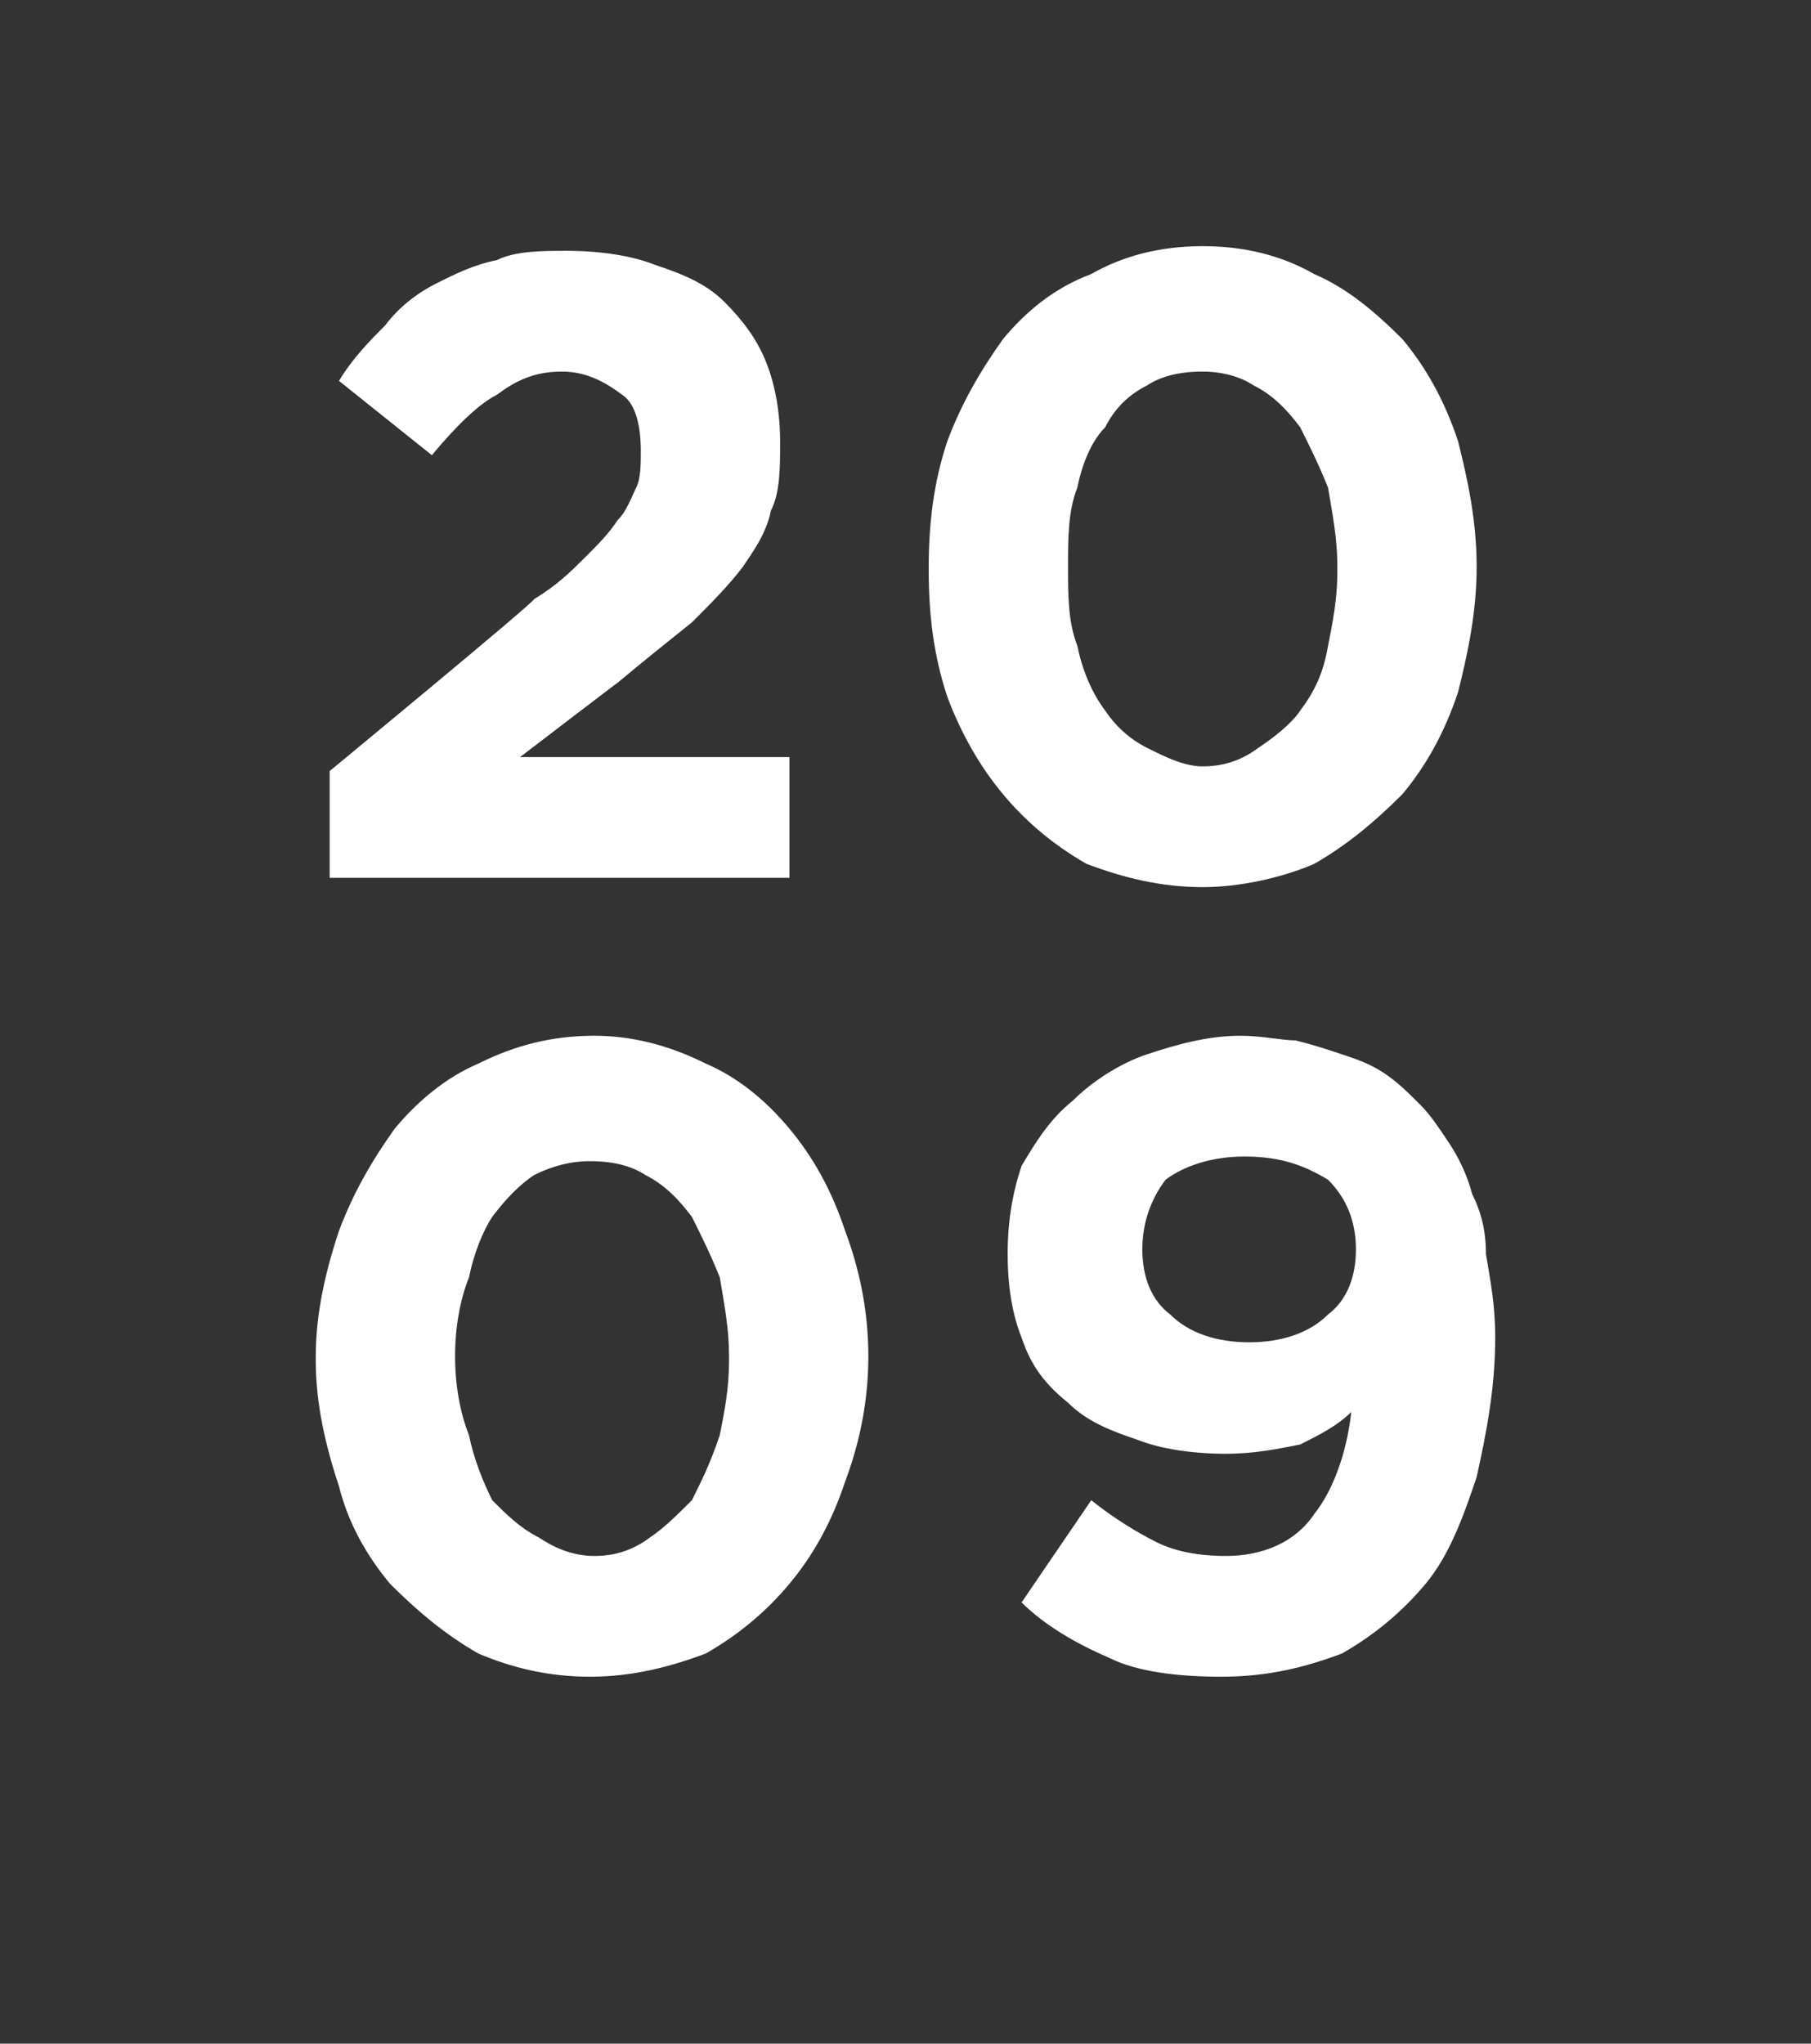
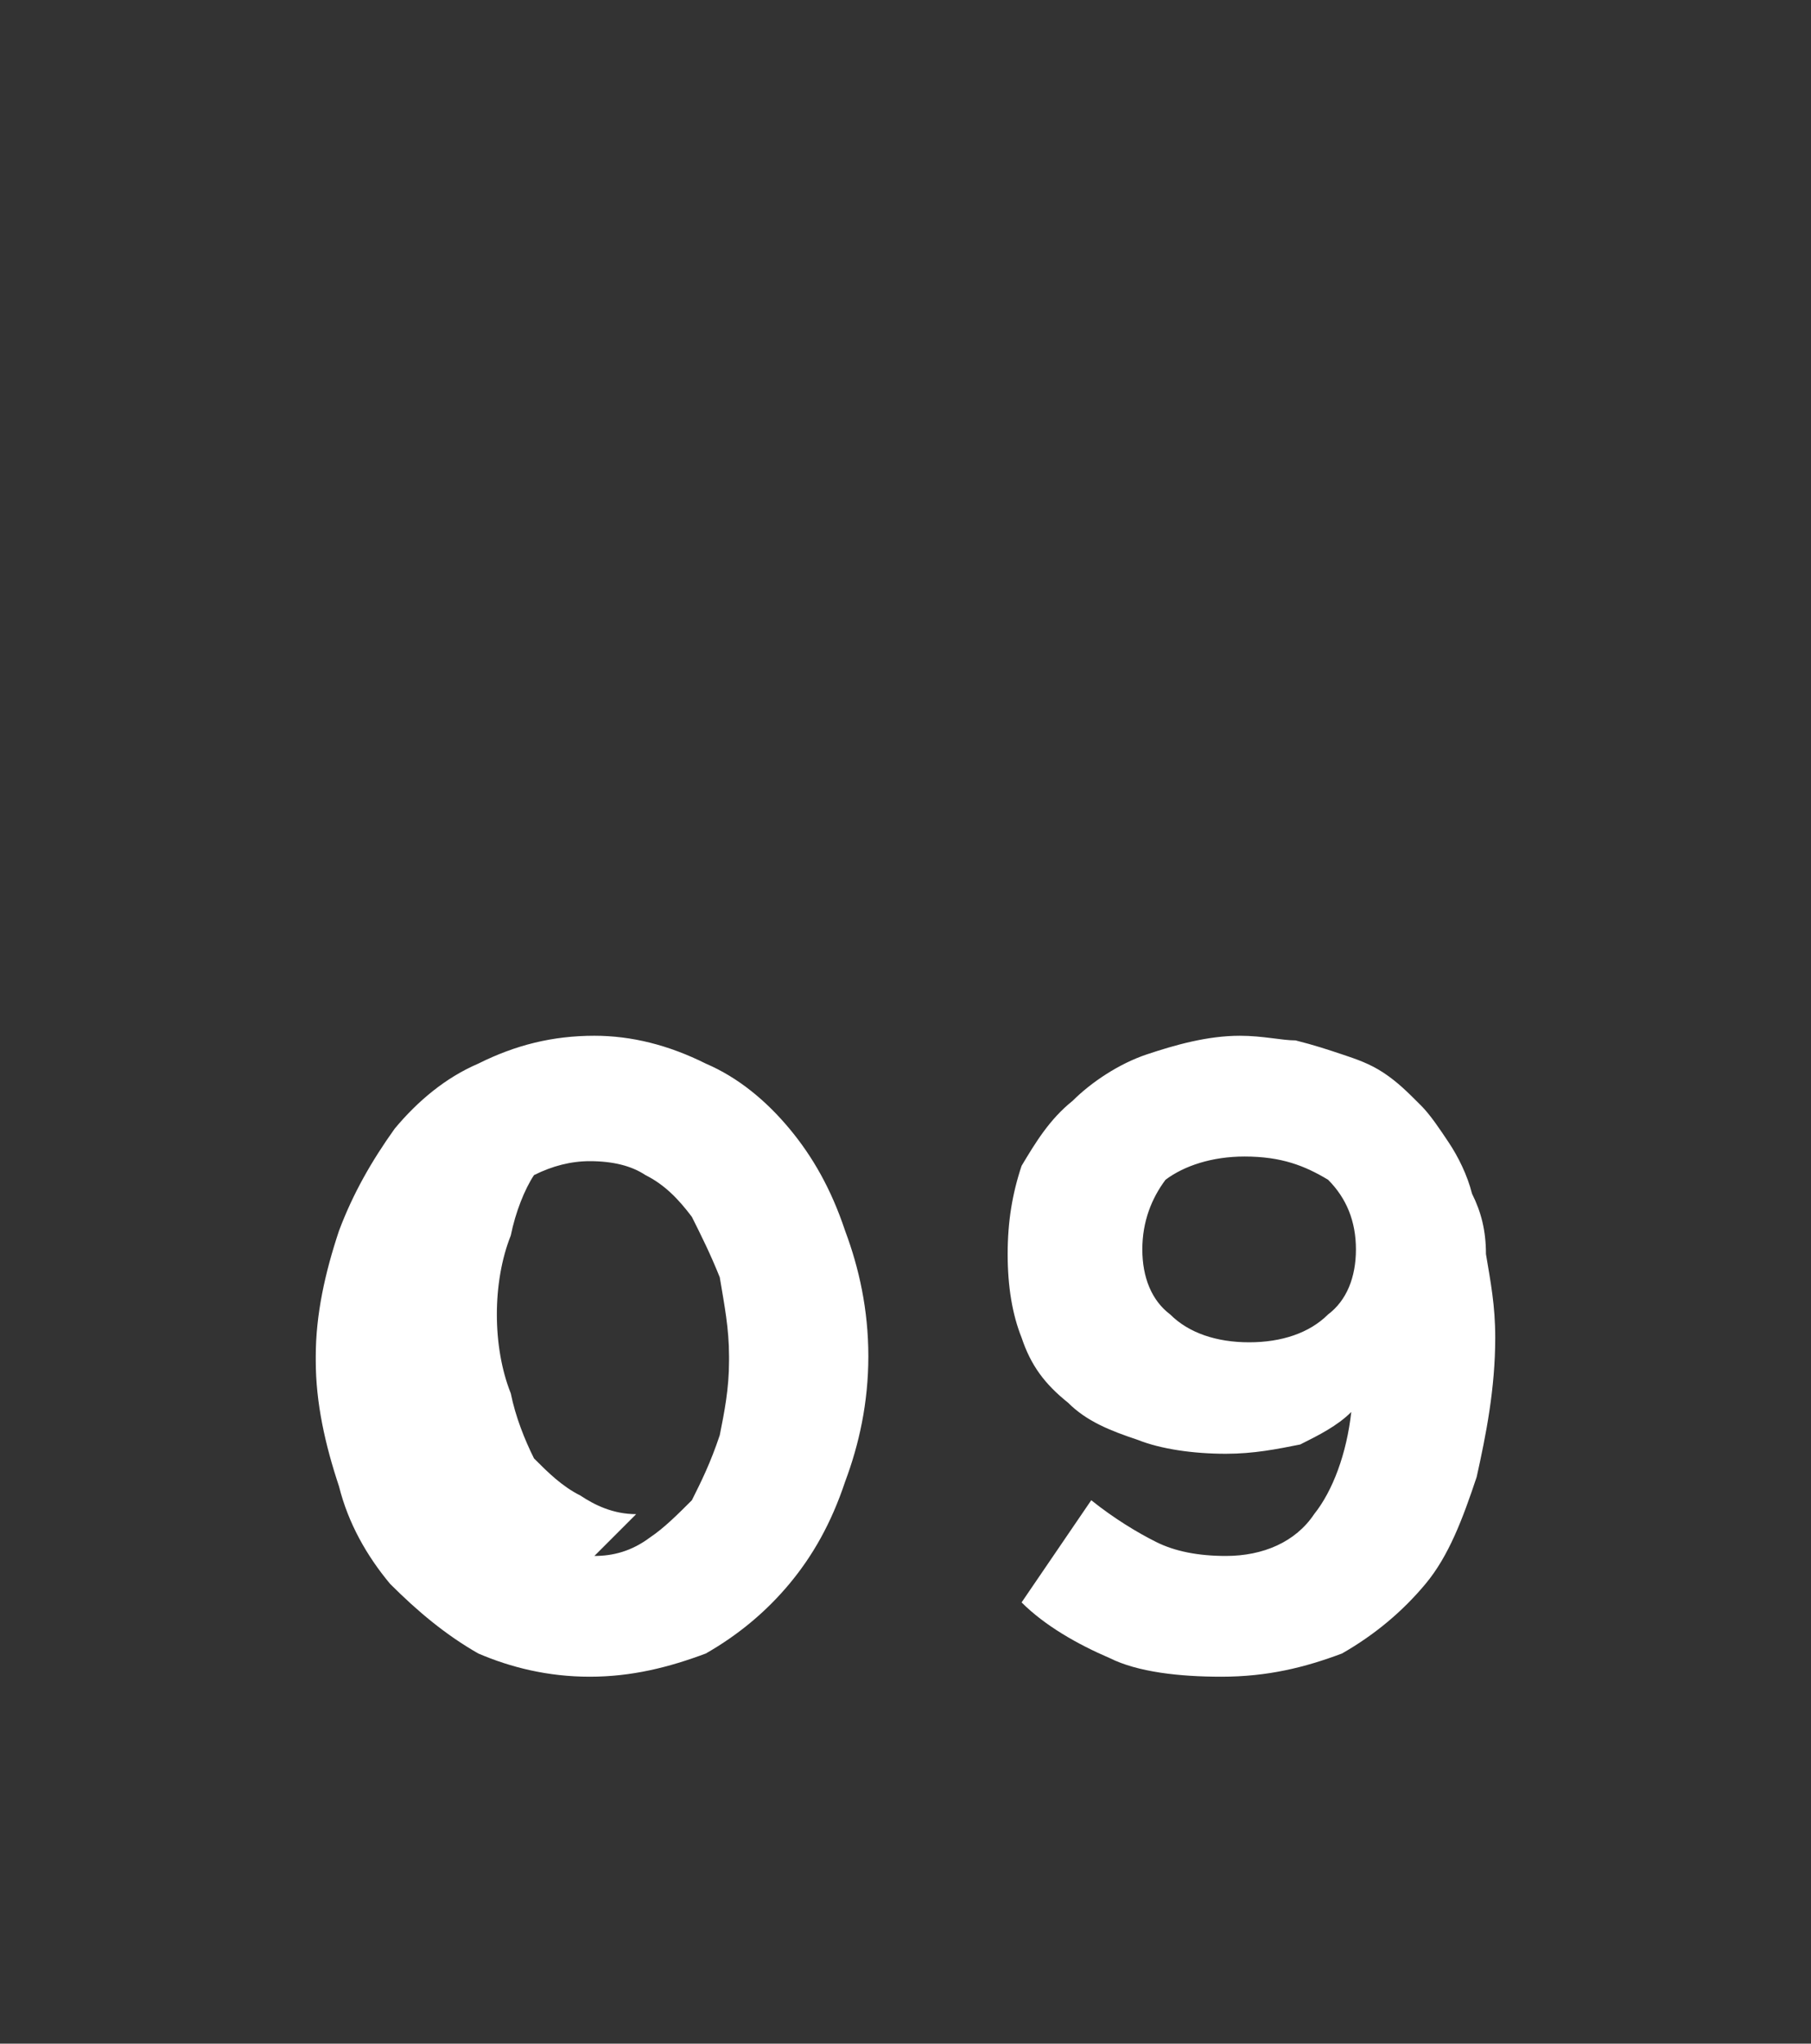
<svg xmlns="http://www.w3.org/2000/svg" version="1.1" width="39px" height="44px" viewBox="0 -5 39 44" style="top:-5px">
  <rect x="0" y="-5" width="39" height="44" fill="#333333" stroke="none" />
  <desc>20 09</desc>
  <defs />
  <g id="Polygon45243">
-     <path d="m12.8 28.5c.4 0 .8-.1 1.2-.4c.3-.2.6-.5.9-.8c.2-.4.4-.8.6-1.4c.1-.5.2-1 .2-1.6c0 0 0-.1 0-.1c0-.6-.1-1.1-.2-1.7c-.2-.5-.4-.9-.6-1.3c-.3-.4-.6-.7-1-.9c-.3-.2-.7-.3-1.2-.3c-.4 0-.8.1-1.2.3c-.3.2-.6.5-.9.9c-.2.3-.4.8-.5 1.3c-.2.5-.3 1.1-.3 1.7c0 0 0 0 0 0c0 .6.1 1.2.3 1.7c.1.5.3 1 .5 1.4c.3.3.6.6 1 .8c.3.2.7.4 1.2.4zm-.1 2.6c-.9 0-1.7-.2-2.4-.5c-.7-.4-1.3-.9-1.9-1.5c-.5-.6-.9-1.3-1.1-2.1c-.3-.9-.5-1.8-.5-2.7c0 0 0-.1 0-.1c0-.9.2-1.8.5-2.7c.3-.8.7-1.5 1.2-2.2c.5-.6 1.1-1.1 1.8-1.4c.8-.4 1.6-.6 2.5-.6c.8 0 1.6.2 2.4.6c.7.3 1.3.8 1.8 1.4c.5.6.9 1.3 1.2 2.2c.3.8.5 1.7.5 2.7c0 0 0 0 0 0c0 1-.2 1.9-.5 2.7c-.3.9-.7 1.6-1.2 2.2c-.5.6-1.1 1.1-1.8 1.5c-.8.3-1.6.5-2.5.5zm14.2-7.2c.7 0 1.3-.2 1.7-.6c.4-.3.6-.8.6-1.4c0 0 0 0 0 0c0-.6-.2-1.1-.6-1.5c-.5-.3-1-.5-1.8-.5c-.7 0-1.3.2-1.7.5c-.3.4-.5.9-.5 1.5c0 0 0 0 0 0c0 .6.2 1.1.6 1.4c.4.4 1 .6 1.7.6zm-.6 7.2c-.9 0-1.8-.1-2.4-.4c-.7-.3-1.4-.7-1.9-1.2c0 0 1.5-2.2 1.5-2.2c.5.4 1 .7 1.4.9c.4.2.9.3 1.5.3c.8 0 1.5-.3 1.9-.9c.4-.5.7-1.3.8-2.2c-.3.3-.7.5-1.1.7c-.5.1-1 .2-1.6.2c-.7 0-1.4-.1-1.9-.3c-.6-.2-1.1-.4-1.5-.8c-.5-.4-.8-.8-1-1.4c-.2-.5-.3-1.1-.3-1.8c0 0 0 0 0 0c0-.7.1-1.3.3-1.9c.3-.5.6-1 1.1-1.4c.4-.4 1-.8 1.6-1c.6-.2 1.3-.4 2-.4c.5 0 .9.1 1.2.1c.4.1.7.2 1 .3c.3.1.6.2.9.4c.3.2.5.4.8.7c.2.2.4.5.6.8c.2.3.4.7.5 1.1c.2.4.3.8.3 1.3c.1.6.2 1.1.2 1.8c0 0 0 0 0 0c0 1.1-.2 2.1-.4 3c-.3.9-.6 1.7-1.1 2.3c-.5.6-1.1 1.1-1.8 1.5c-.8.3-1.6.5-2.6.5z" stroke="none" fill="#fff" />
+     <path d="m12.8 28.5c.4 0 .8-.1 1.2-.4c.3-.2.6-.5.9-.8c.2-.4.4-.8.6-1.4c.1-.5.2-1 .2-1.6c0 0 0-.1 0-.1c0-.6-.1-1.1-.2-1.7c-.2-.5-.4-.9-.6-1.3c-.3-.4-.6-.7-1-.9c-.3-.2-.7-.3-1.2-.3c-.4 0-.8.1-1.2.3c-.2.3-.4.8-.5 1.3c-.2.5-.3 1.1-.3 1.7c0 0 0 0 0 0c0 .6.1 1.2.3 1.7c.1.5.3 1 .5 1.4c.3.3.6.6 1 .8c.3.2.7.4 1.2.4zm-.1 2.6c-.9 0-1.7-.2-2.4-.5c-.7-.4-1.3-.9-1.9-1.5c-.5-.6-.9-1.3-1.1-2.1c-.3-.9-.5-1.8-.5-2.7c0 0 0-.1 0-.1c0-.9.2-1.8.5-2.7c.3-.8.7-1.5 1.2-2.2c.5-.6 1.1-1.1 1.8-1.4c.8-.4 1.6-.6 2.5-.6c.8 0 1.6.2 2.4.6c.7.3 1.3.8 1.8 1.4c.5.6.9 1.3 1.2 2.2c.3.8.5 1.7.5 2.7c0 0 0 0 0 0c0 1-.2 1.9-.5 2.7c-.3.9-.7 1.6-1.2 2.2c-.5.6-1.1 1.1-1.8 1.5c-.8.3-1.6.5-2.5.5zm14.2-7.2c.7 0 1.3-.2 1.7-.6c.4-.3.6-.8.6-1.4c0 0 0 0 0 0c0-.6-.2-1.1-.6-1.5c-.5-.3-1-.5-1.8-.5c-.7 0-1.3.2-1.7.5c-.3.4-.5.9-.5 1.5c0 0 0 0 0 0c0 .6.2 1.1.6 1.4c.4.4 1 .6 1.7.6zm-.6 7.2c-.9 0-1.8-.1-2.4-.4c-.7-.3-1.4-.7-1.9-1.2c0 0 1.5-2.2 1.5-2.2c.5.4 1 .7 1.4.9c.4.2.9.3 1.5.3c.8 0 1.5-.3 1.9-.9c.4-.5.7-1.3.8-2.2c-.3.3-.7.5-1.1.7c-.5.1-1 .2-1.6.2c-.7 0-1.4-.1-1.9-.3c-.6-.2-1.1-.4-1.5-.8c-.5-.4-.8-.8-1-1.4c-.2-.5-.3-1.1-.3-1.8c0 0 0 0 0 0c0-.7.1-1.3.3-1.9c.3-.5.6-1 1.1-1.4c.4-.4 1-.8 1.6-1c.6-.2 1.3-.4 2-.4c.5 0 .9.1 1.2.1c.4.1.7.2 1 .3c.3.1.6.2.9.4c.3.2.5.4.8.7c.2.2.4.5.6.8c.2.3.4.7.5 1.1c.2.4.3.8.3 1.3c.1.6.2 1.1.2 1.8c0 0 0 0 0 0c0 1.1-.2 2.1-.4 3c-.3.9-.6 1.7-1.1 2.3c-.5.6-1.1 1.1-1.8 1.5c-.8.3-1.6.5-2.6.5z" stroke="none" fill="#fff" />
  </g>
  <g id="Polygon45242">
-     <path d="m7.1 11.6c0 0 4.45-3.67 4.4-3.7c.5-.3.8-.6 1.1-.9c.3-.3.5-.5.7-.8c.2-.2.3-.5.4-.7c.1-.2.1-.5.1-.8c0-.5-.1-1-.4-1.2c-.4-.3-.8-.5-1.3-.5c-.6 0-1 .2-1.4.5c-.4.2-.9.7-1.4 1.3c0 0-2-1.6-2-1.6c.3-.5.7-.9 1-1.2c.3-.4.7-.7 1.1-.9c.4-.2.8-.4 1.3-.5c.4-.2 1-.2 1.5-.2c.7 0 1.4.1 1.9.3c.6.2 1.1.4 1.5.8c.4.4.7.8.9 1.3c.2.5.3 1.1.3 1.7c0 0 0 0 0 0c0 .6 0 1.1-.2 1.5c-.1.5-.4.9-.6 1.2c-.3.4-.7.8-1.1 1.2c-.5.4-1 .8-1.6 1.3c.03-.03-2.1 1.6-2.1 1.6l5.8 0l0 2.6l-9.9 0l0-2.3zm18.8-.1c.4 0 .8-.1 1.2-.4c.3-.2.7-.5.9-.8c.3-.4.5-.8.6-1.4c.1-.5.2-1 .2-1.6c0 0 0-.1 0-.1c0-.6-.1-1.1-.2-1.7c-.2-.5-.4-.9-.6-1.3c-.3-.4-.6-.7-1-.9c-.3-.2-.7-.3-1.1-.3c-.5 0-.9.1-1.2.3c-.4.2-.7.5-.9.9c-.3.3-.5.8-.6 1.3c-.2.5-.2 1.1-.2 1.7c0 0 0 0 0 0c0 .6 0 1.2.2 1.7c.1.5.3 1 .6 1.4c.2.3.5.6.9.8c.4.2.8.4 1.2.4zm0 2.6c-.9 0-1.7-.2-2.5-.5c-.7-.4-1.3-.9-1.8-1.5c-.5-.6-.9-1.3-1.2-2.1c-.3-.9-.4-1.8-.4-2.7c0 0 0-.1 0-.1c0-.9.1-1.8.4-2.7c.3-.8.7-1.5 1.2-2.2c.5-.6 1.1-1.1 1.9-1.4c.7-.4 1.5-.6 2.4-.6c.9 0 1.7.2 2.4.6c.7.3 1.3.8 1.9 1.4c.5.6.9 1.3 1.2 2.2c.2.8.4 1.7.4 2.7c0 0 0 0 0 0c0 1-.2 1.9-.4 2.7c-.3.9-.7 1.6-1.2 2.2c-.6.6-1.2 1.1-1.9 1.5c-.7.3-1.6.5-2.4.5z" stroke="none" fill="#fff" />
-   </g>
+     </g>
</svg>